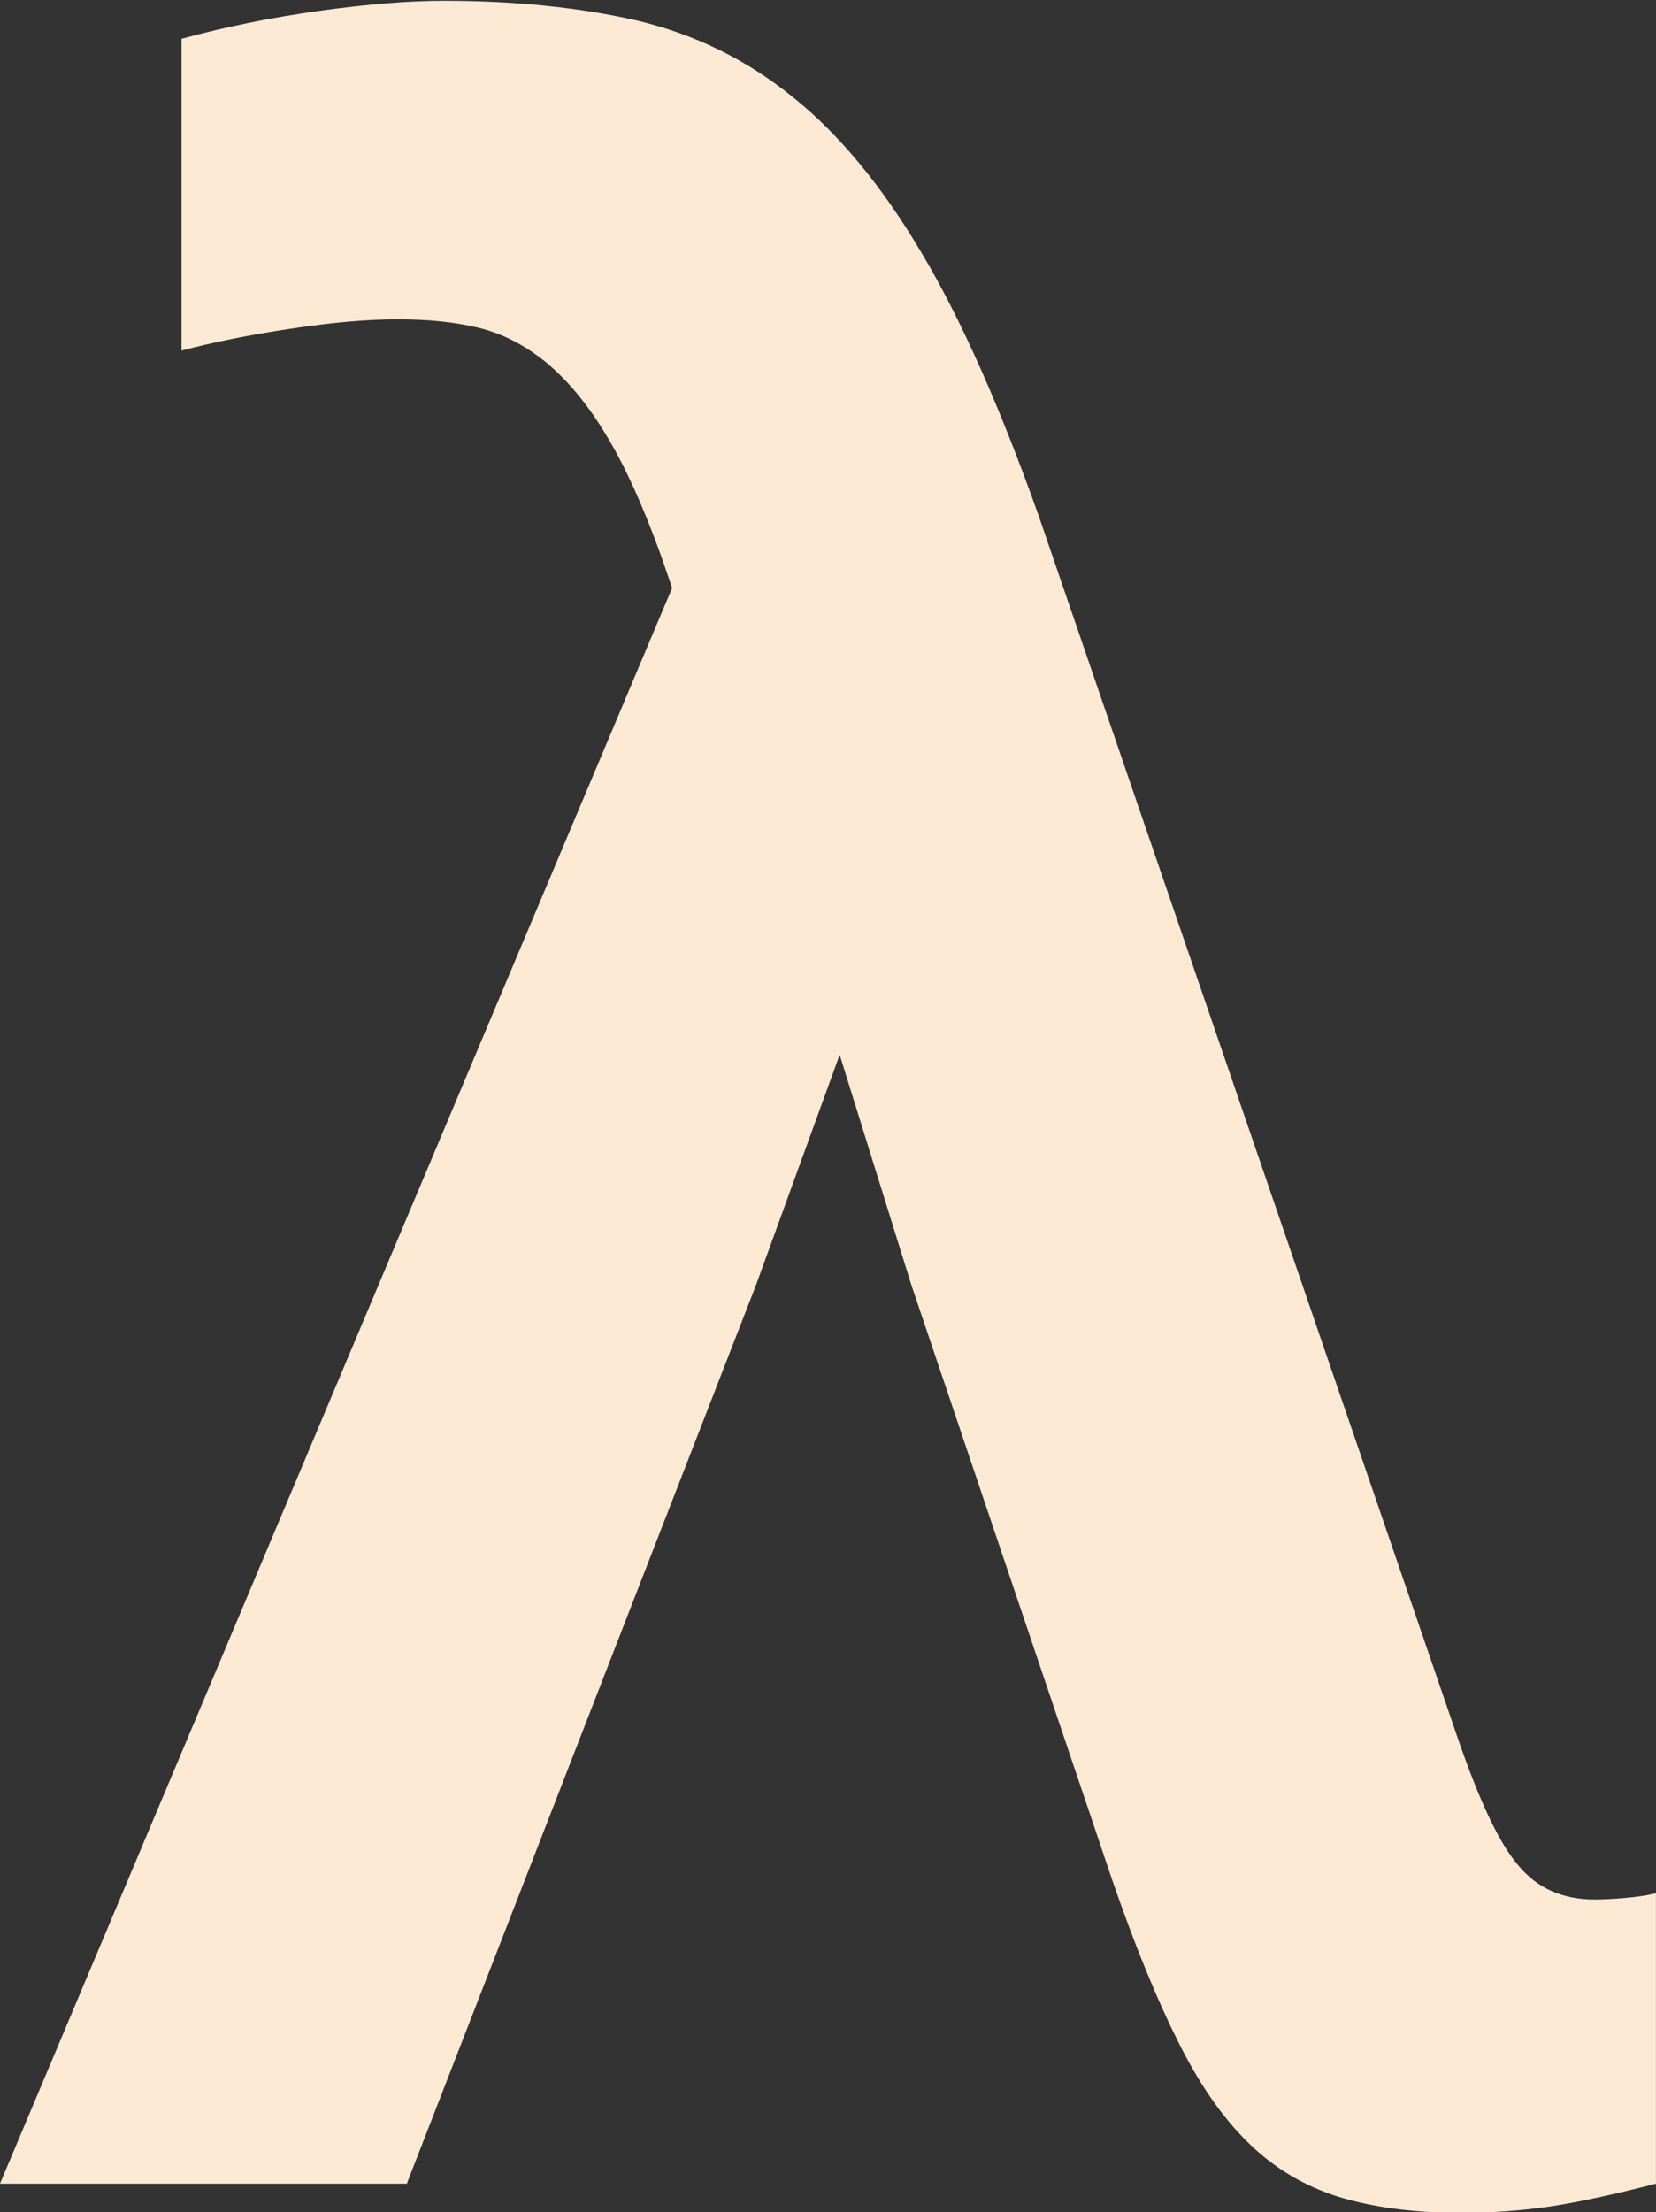
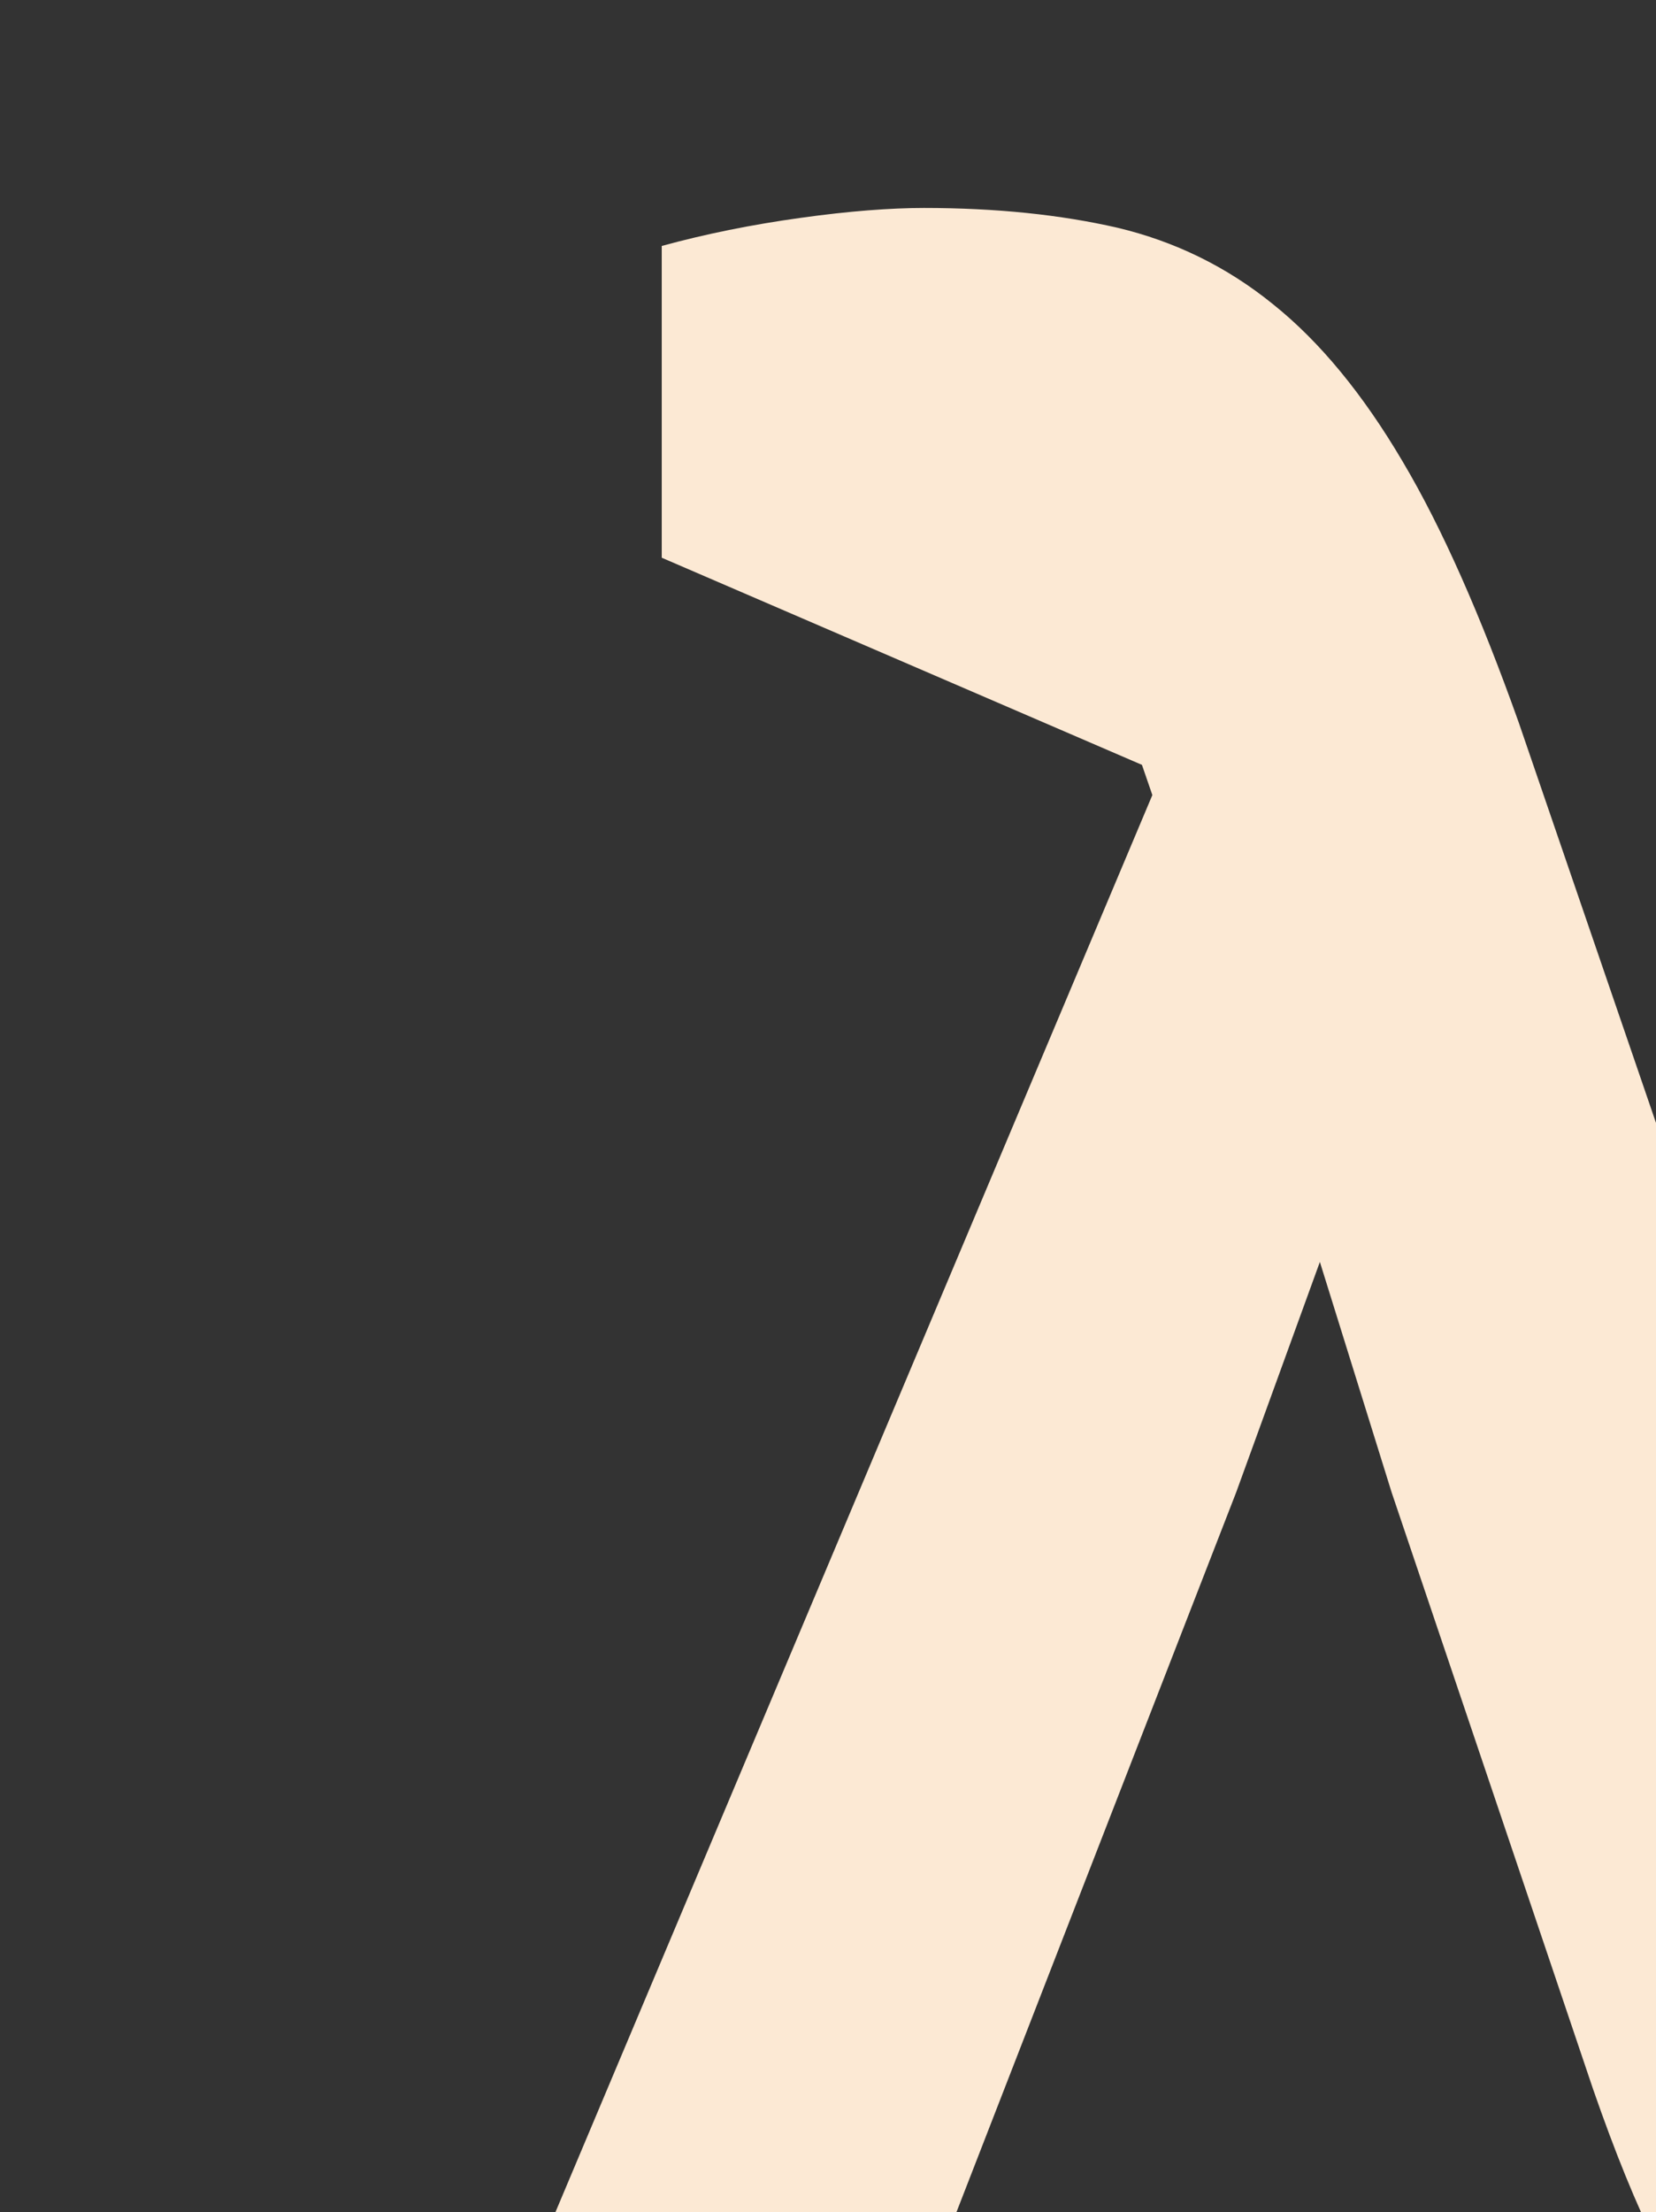
<svg xmlns="http://www.w3.org/2000/svg" xml:space="preserve" width="100.749mm" height="134.522mm" version="1.0" shape-rendering="geometricPrecision" text-rendering="geometricPrecision" image-rendering="optimizeQuality" fill-rule="evenodd" clip-rule="evenodd" viewBox="0 0 10074.9 13452.16">
  <rect x="0" y="0" width="10074.9" height="13452.16" fill="#333333" stroke="none" />
  <g id="Слой_x0020_1">
-     <path fill="#FCE9D4" fill-rule="nonzero" d="M4025.94 3391.69c-110.79,-310.2 -224.73,-560.26 -338.68,-747 -113.95,-189.91 -237.39,-335.51 -367.17,-443.13 -129.78,-104.45 -265.88,-174.09 -411.47,-208.9 -145.61,-34.82 -307.04,-50.64 -487.46,-50.64 -186.74,0 -401.97,18.98 -652.03,56.96 -253.21,37.99 -471.62,82.3 -664.7,132.94l0 -1895.96c265.89,-72.8 547.59,-129.78 845.12,-170.93 294.37,-41.14 547.58,-60.14 750.16,-60.14 439.96,0 832.45,41.15 1177.46,120.28 345.02,82.3 661.54,234.23 946.4,465.29 284.87,227.89 547.59,547.58 788.15,955.89 240.56,405.15 474.78,936.91 705.84,1585.78l2551.17 7438.29c129.78,376.66 250.06,636.2 367.16,772.31 113.95,139.27 269.05,208.91 465.29,208.91 50.65,0 113.95,-3.18 186.76,-9.5 72.79,-6.33 136.1,-15.83 186.74,-28.49l0 1766.19c-259.55,66.47 -477.95,113.96 -648.87,139.27 -174.08,25.33 -354.5,37.99 -538.09,37.99 -291.2,0 -541.25,-34.83 -746.99,-98.13 -208.91,-66.46 -389.33,-174.08 -547.58,-329.18 -158.27,-155.1 -300.7,-360.83 -430.48,-623.55 -129.77,-259.55 -259.54,-579.23 -392.49,-962.23l-1224.94 -3627.35 -436.8 -1402.18 -509.59 1402.18 -2123.87 5463.18 -2475.21 0 4089.47 -9704.57 -63.3 -183.58z" />
+     <path fill="#FCE9D4" fill-rule="nonzero" d="M4025.94 3391.69l0 -1895.96c265.89,-72.8 547.59,-129.78 845.12,-170.93 294.37,-41.14 547.58,-60.14 750.16,-60.14 439.96,0 832.45,41.15 1177.46,120.28 345.02,82.3 661.54,234.23 946.4,465.29 284.87,227.89 547.59,547.58 788.15,955.89 240.56,405.15 474.78,936.91 705.84,1585.78l2551.17 7438.29c129.78,376.66 250.06,636.2 367.16,772.31 113.95,139.27 269.05,208.91 465.29,208.91 50.65,0 113.95,-3.18 186.76,-9.5 72.79,-6.33 136.1,-15.83 186.74,-28.49l0 1766.19c-259.55,66.47 -477.95,113.96 -648.87,139.27 -174.08,25.33 -354.5,37.99 -538.09,37.99 -291.2,0 -541.25,-34.83 -746.99,-98.13 -208.91,-66.46 -389.33,-174.08 -547.58,-329.18 -158.27,-155.1 -300.7,-360.83 -430.48,-623.55 -129.77,-259.55 -259.54,-579.23 -392.49,-962.23l-1224.94 -3627.35 -436.8 -1402.18 -509.59 1402.18 -2123.87 5463.18 -2475.21 0 4089.47 -9704.57 -63.3 -183.58z" />
  </g>
</svg>